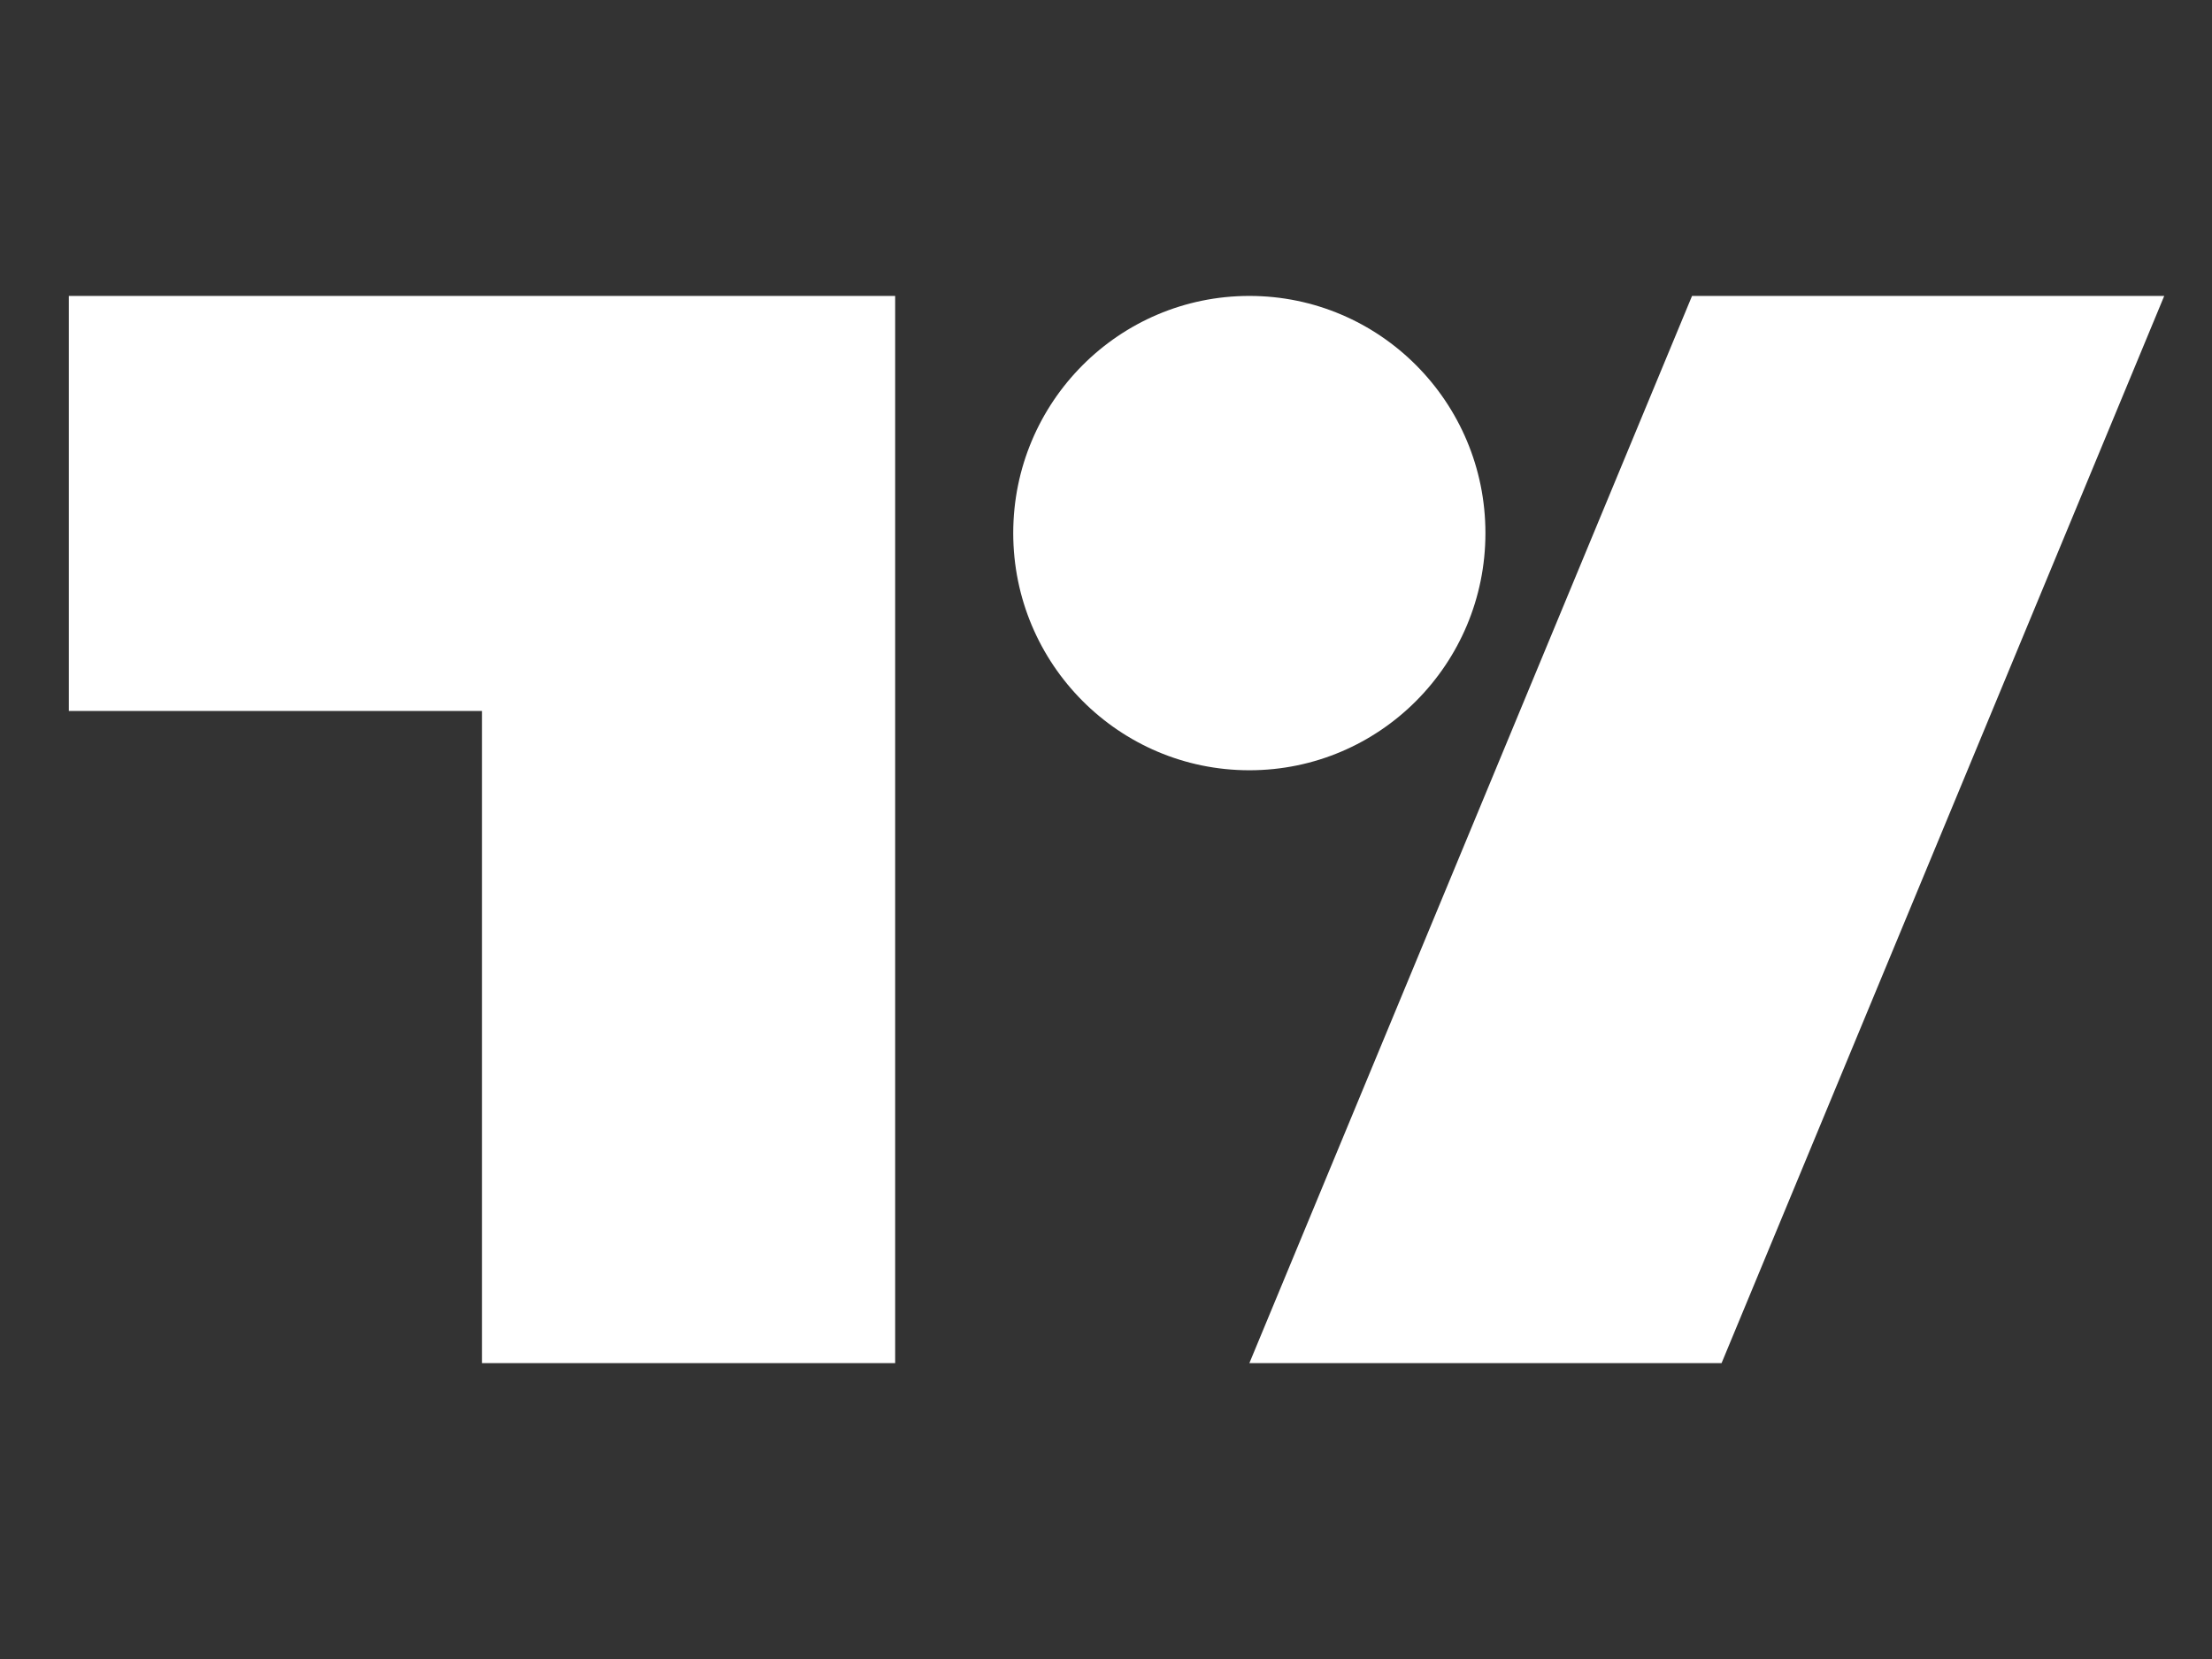
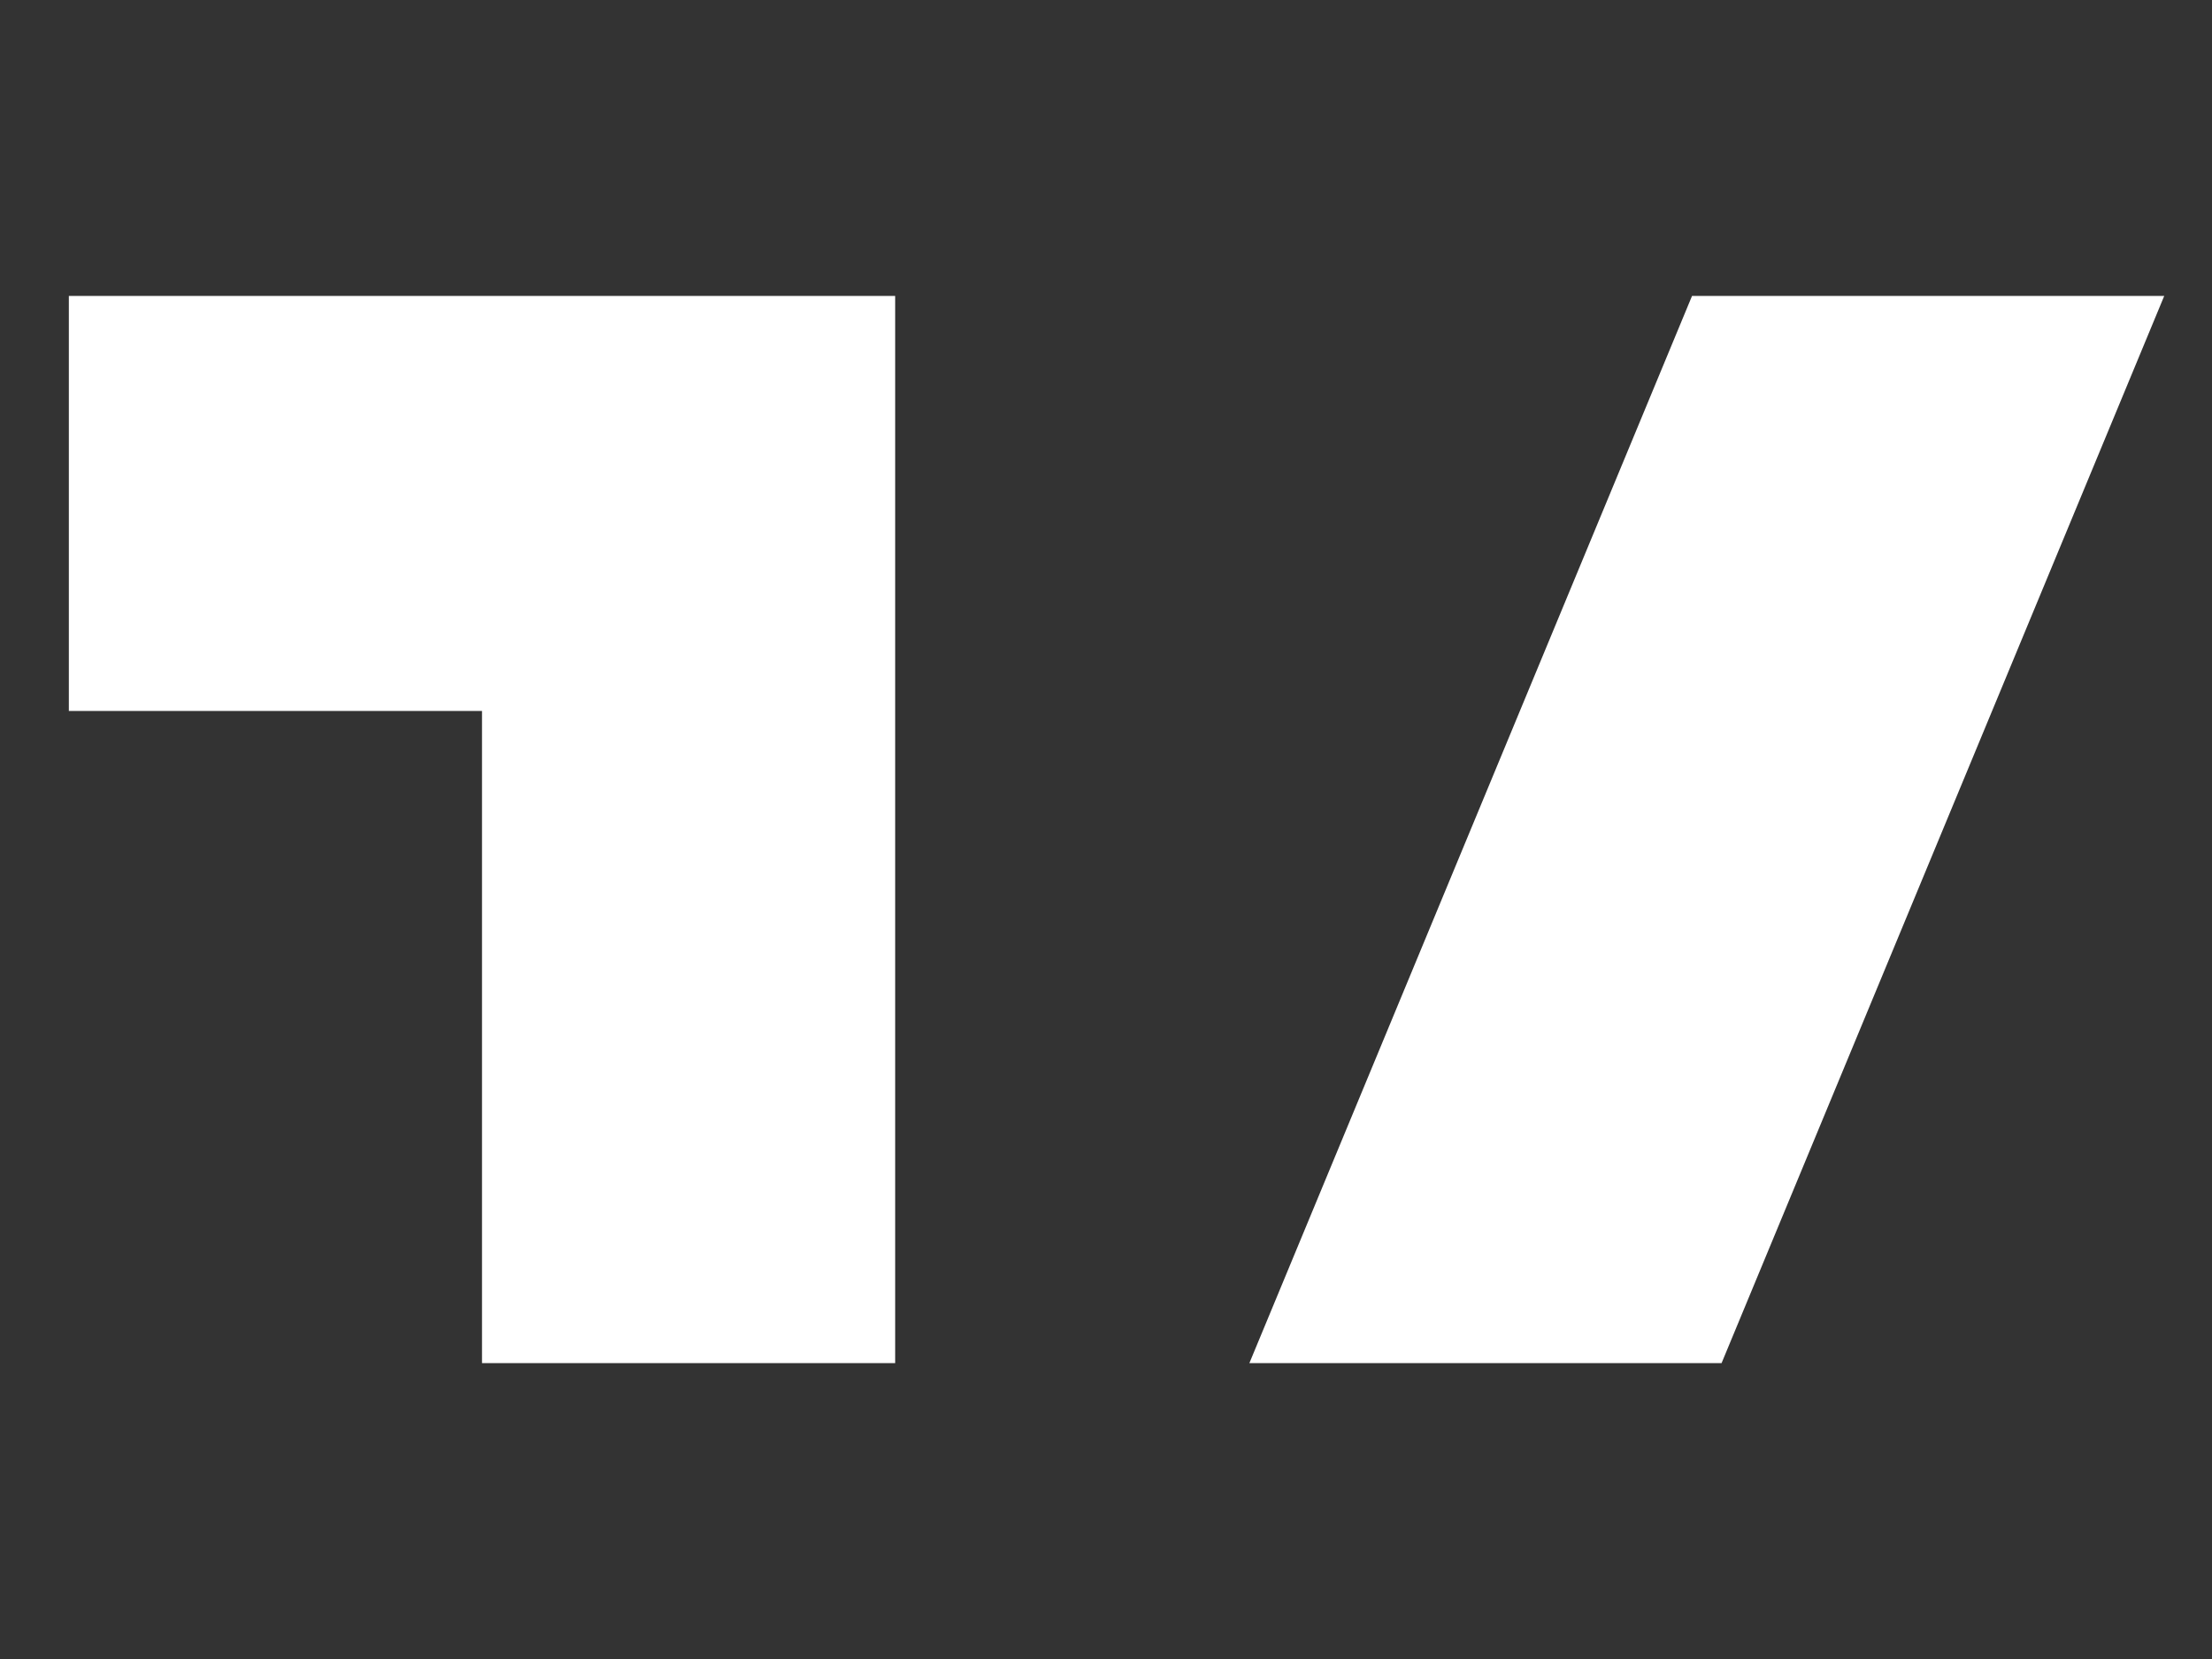
<svg xmlns="http://www.w3.org/2000/svg" width="32" height="24" viewBox="0 0 32 24" fill="none">
  <rect x="0" y="0" width="32" height="24" fill="#333333" stroke="none" />
  <path d="M12.95 19.72H6.973V10.285H0.996V4.281H12.95V19.72ZM24.905 19.72H18.074L24.478 4.281H31.309L24.905 19.72Z" fill="white" />
-   <path d="M18.074 11.143C19.96 11.143 21.489 9.607 21.489 7.712C21.489 5.817 19.96 4.281 18.074 4.281C16.188 4.281 14.658 5.817 14.658 7.712C14.658 9.607 16.188 11.143 18.074 11.143Z" fill="white" />
</svg>